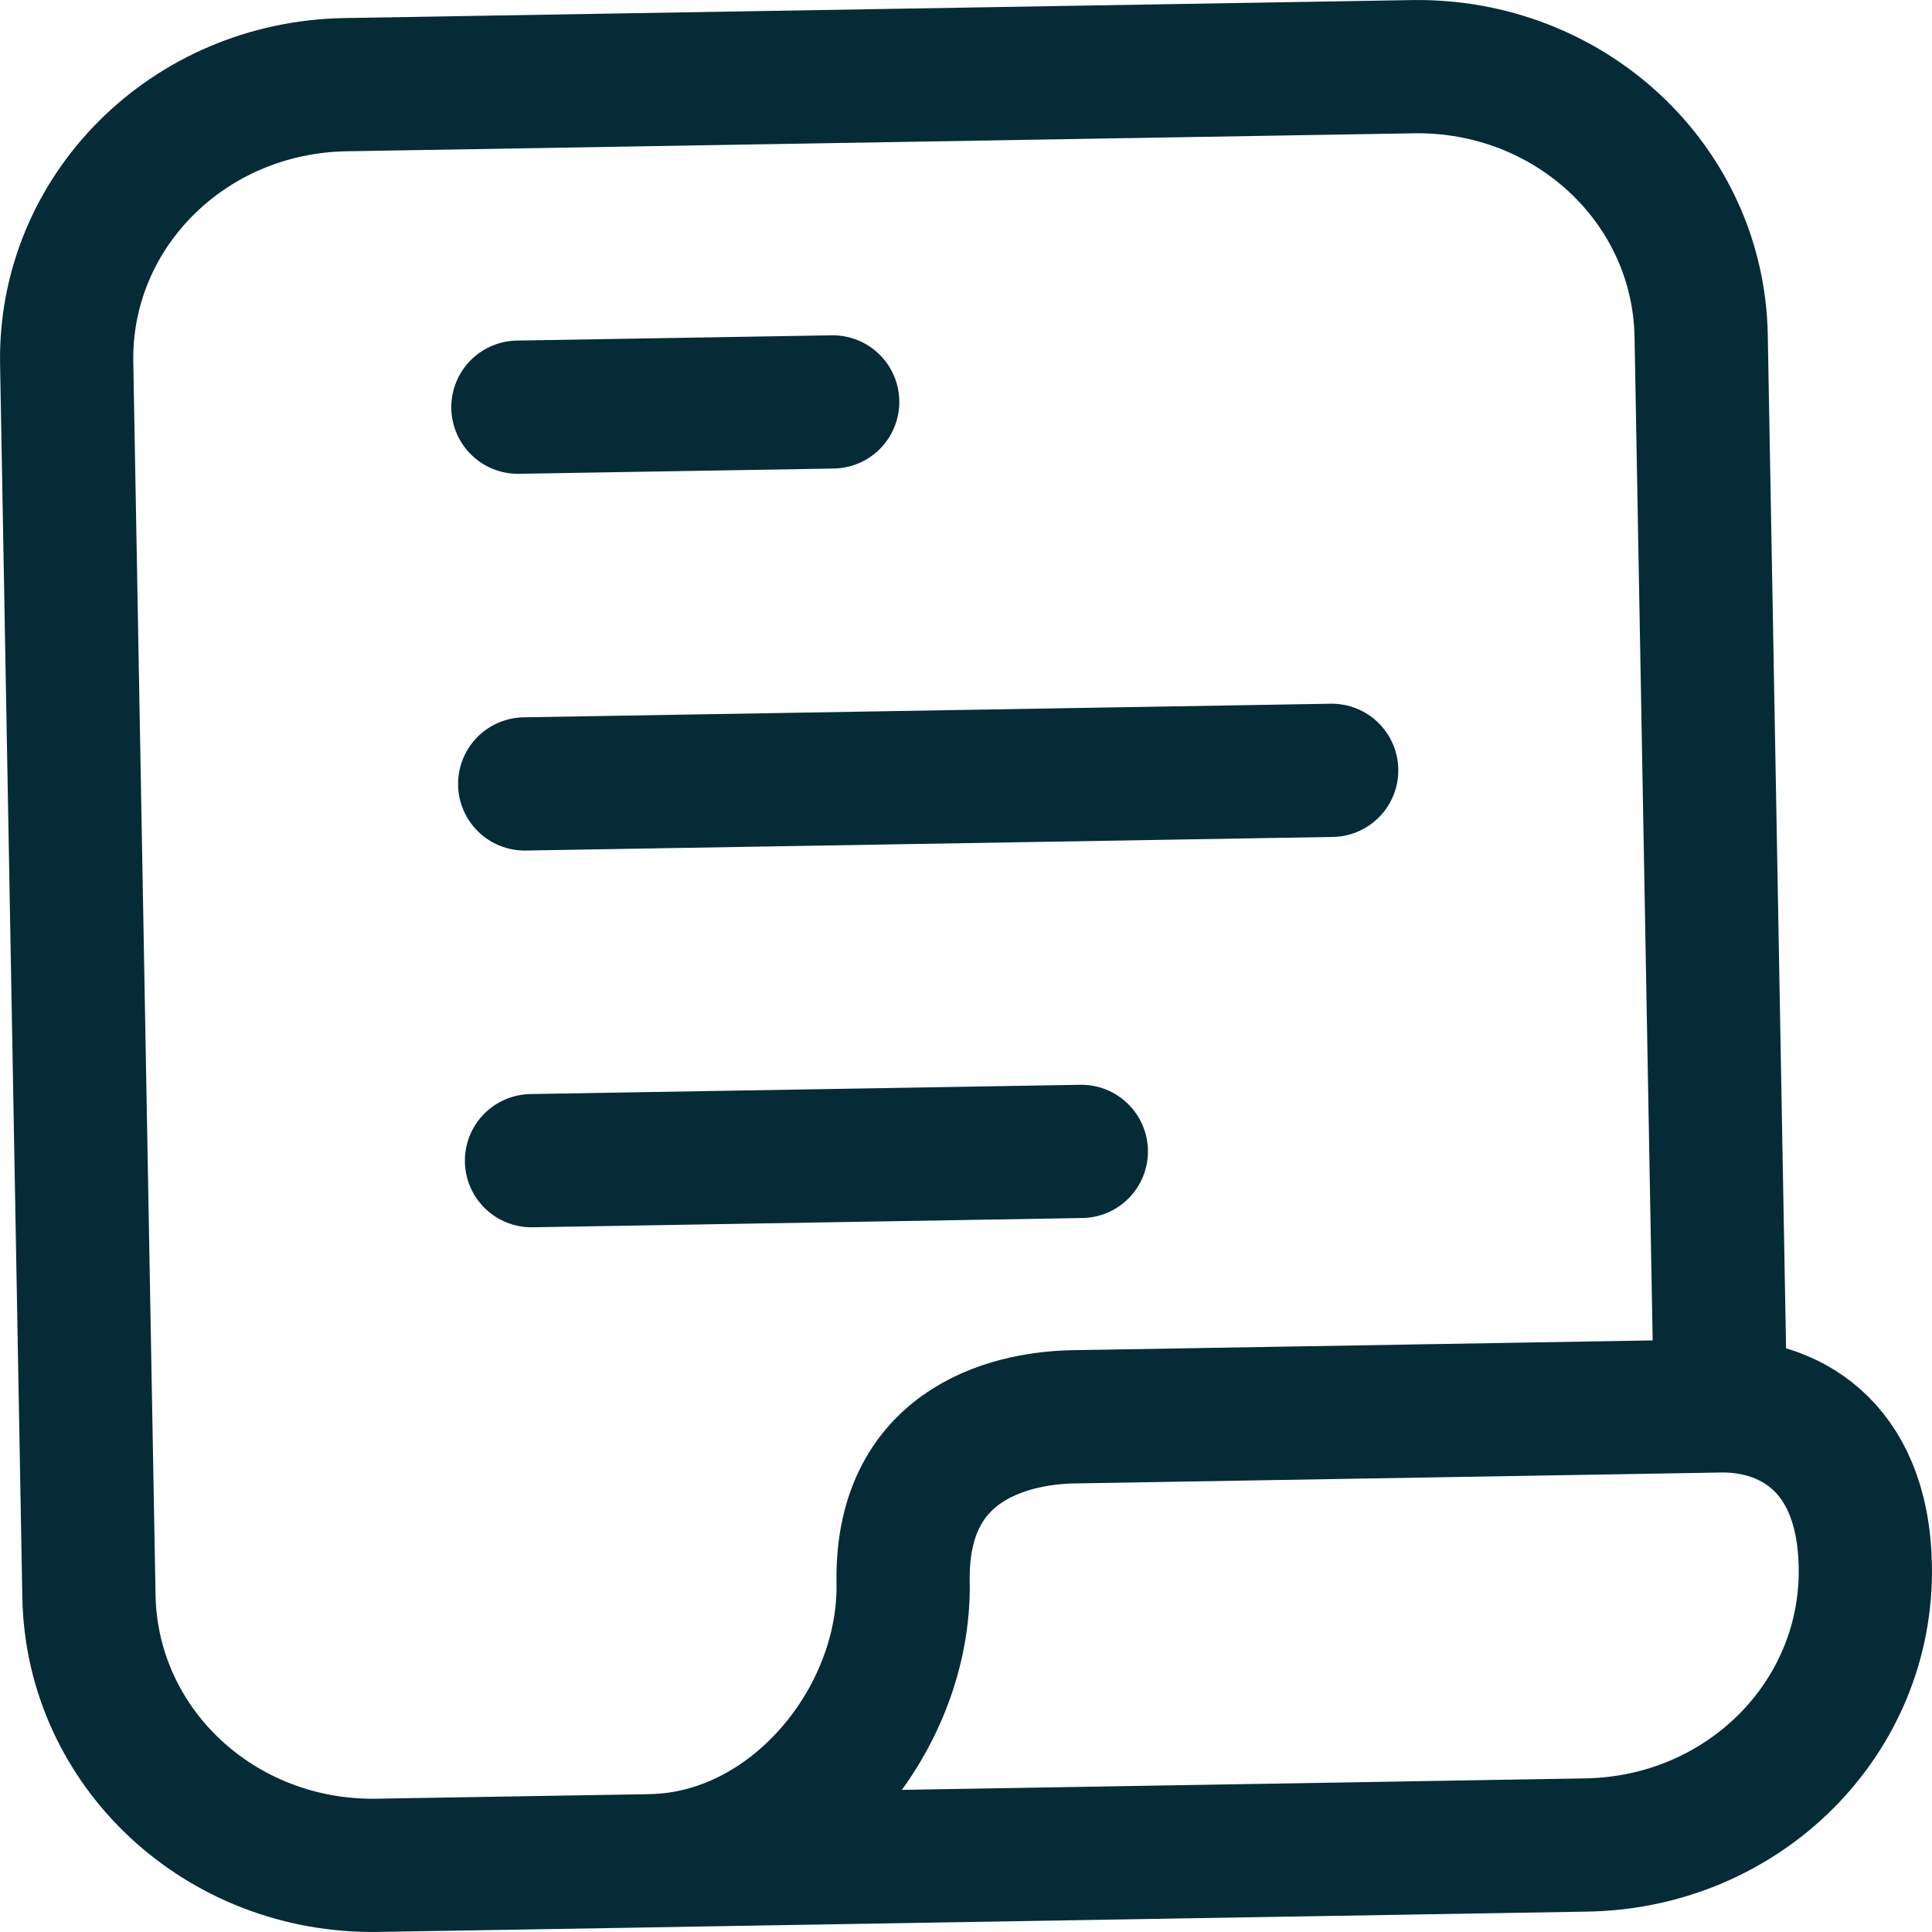
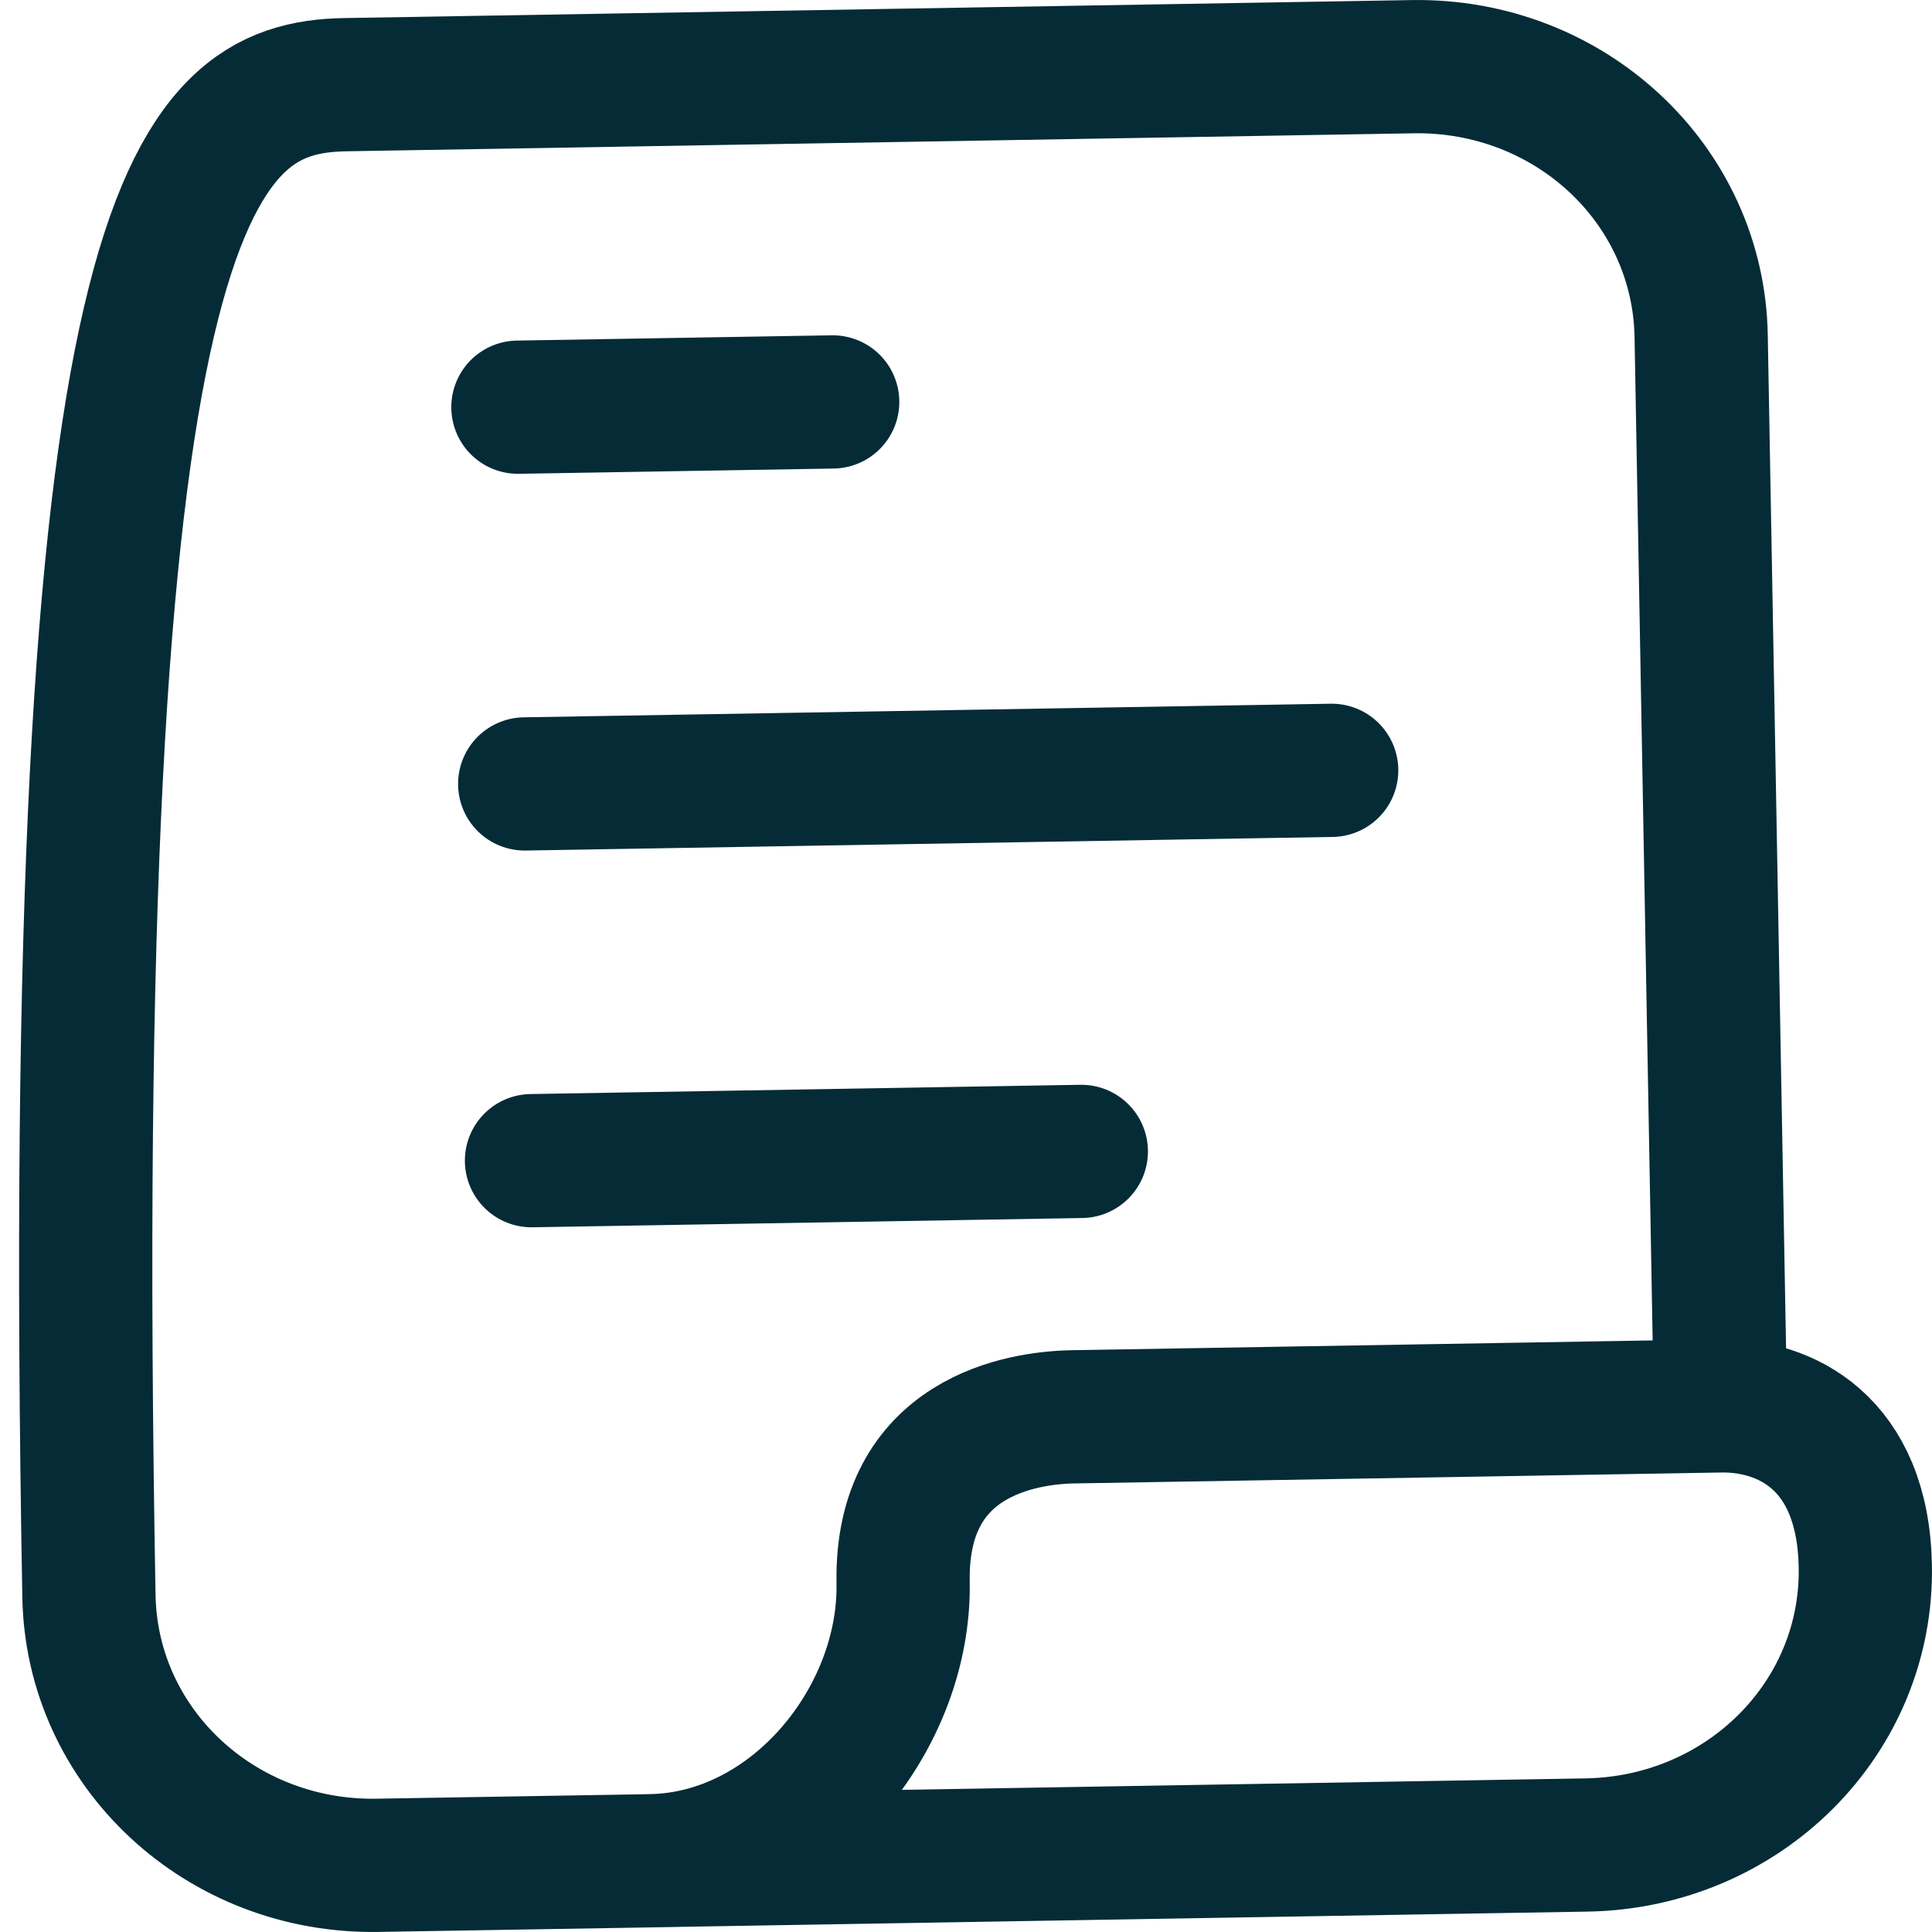
<svg xmlns="http://www.w3.org/2000/svg" width="29" height="29" viewBox="0 0 29 29" fill="none">
-   <path d="M10.17 27.924L5.669 27.999C3.309 28.039 1.376 26.237 1.335 23.959L1.001 5.455C0.959 3.177 2.826 1.31 5.186 1.271L21.201 1.001C23.561 0.961 25.494 2.763 25.535 5.042L25.825 21.103M25.825 21.103C26.781 21.087 27.965 21.638 27.999 23.509C28.041 25.788 26.174 27.654 23.814 27.694L9.77 27.93C11.891 27.895 13.594 25.809 13.556 23.753C13.517 21.557 15.343 21.28 16.11 21.267L25.825 21.103ZM7.774 6.112L12.499 6.033M7.876 11.767L19.989 11.563M7.978 17.422L16.231 17.283" stroke="#052B37" stroke-width="2" stroke-linecap="round" stroke-linejoin="round" />
+   <path d="M10.17 27.924L5.669 27.999C3.309 28.039 1.376 26.237 1.335 23.959C0.959 3.177 2.826 1.31 5.186 1.271L21.201 1.001C23.561 0.961 25.494 2.763 25.535 5.042L25.825 21.103M25.825 21.103C26.781 21.087 27.965 21.638 27.999 23.509C28.041 25.788 26.174 27.654 23.814 27.694L9.77 27.93C11.891 27.895 13.594 25.809 13.556 23.753C13.517 21.557 15.343 21.28 16.11 21.267L25.825 21.103ZM7.774 6.112L12.499 6.033M7.876 11.767L19.989 11.563M7.978 17.422L16.231 17.283" stroke="#052B37" stroke-width="2" stroke-linecap="round" stroke-linejoin="round" />
</svg>